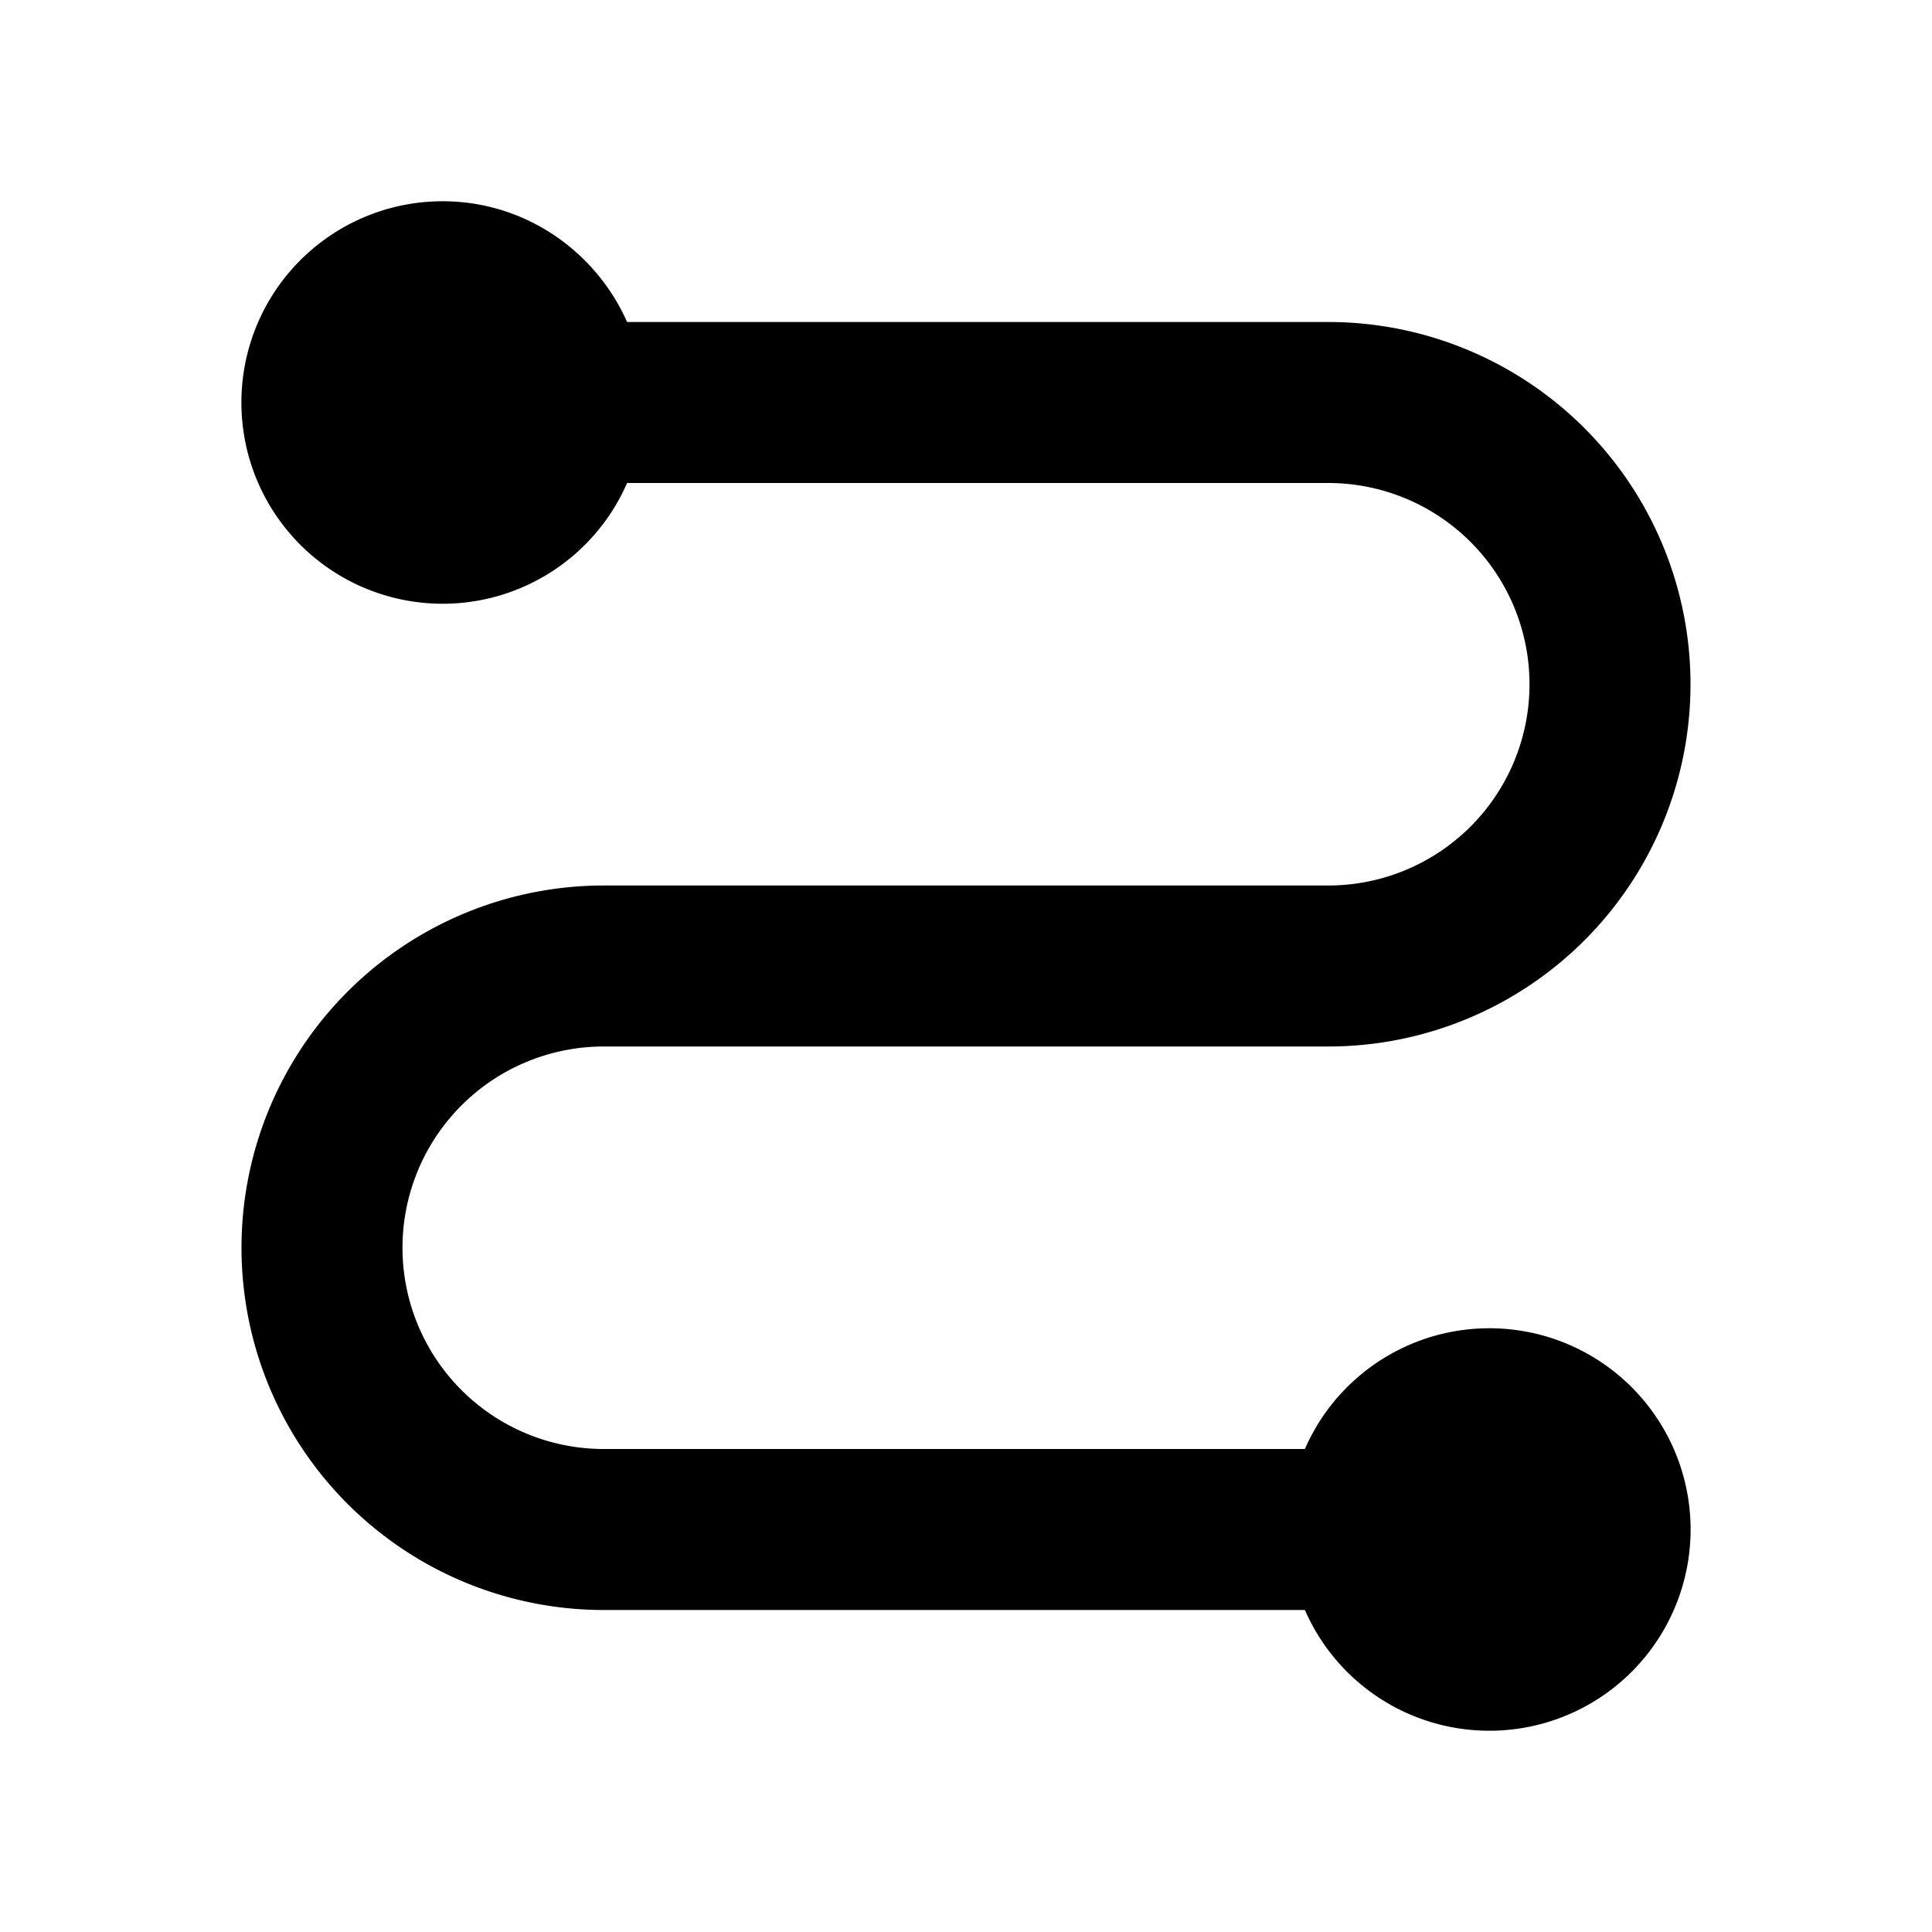
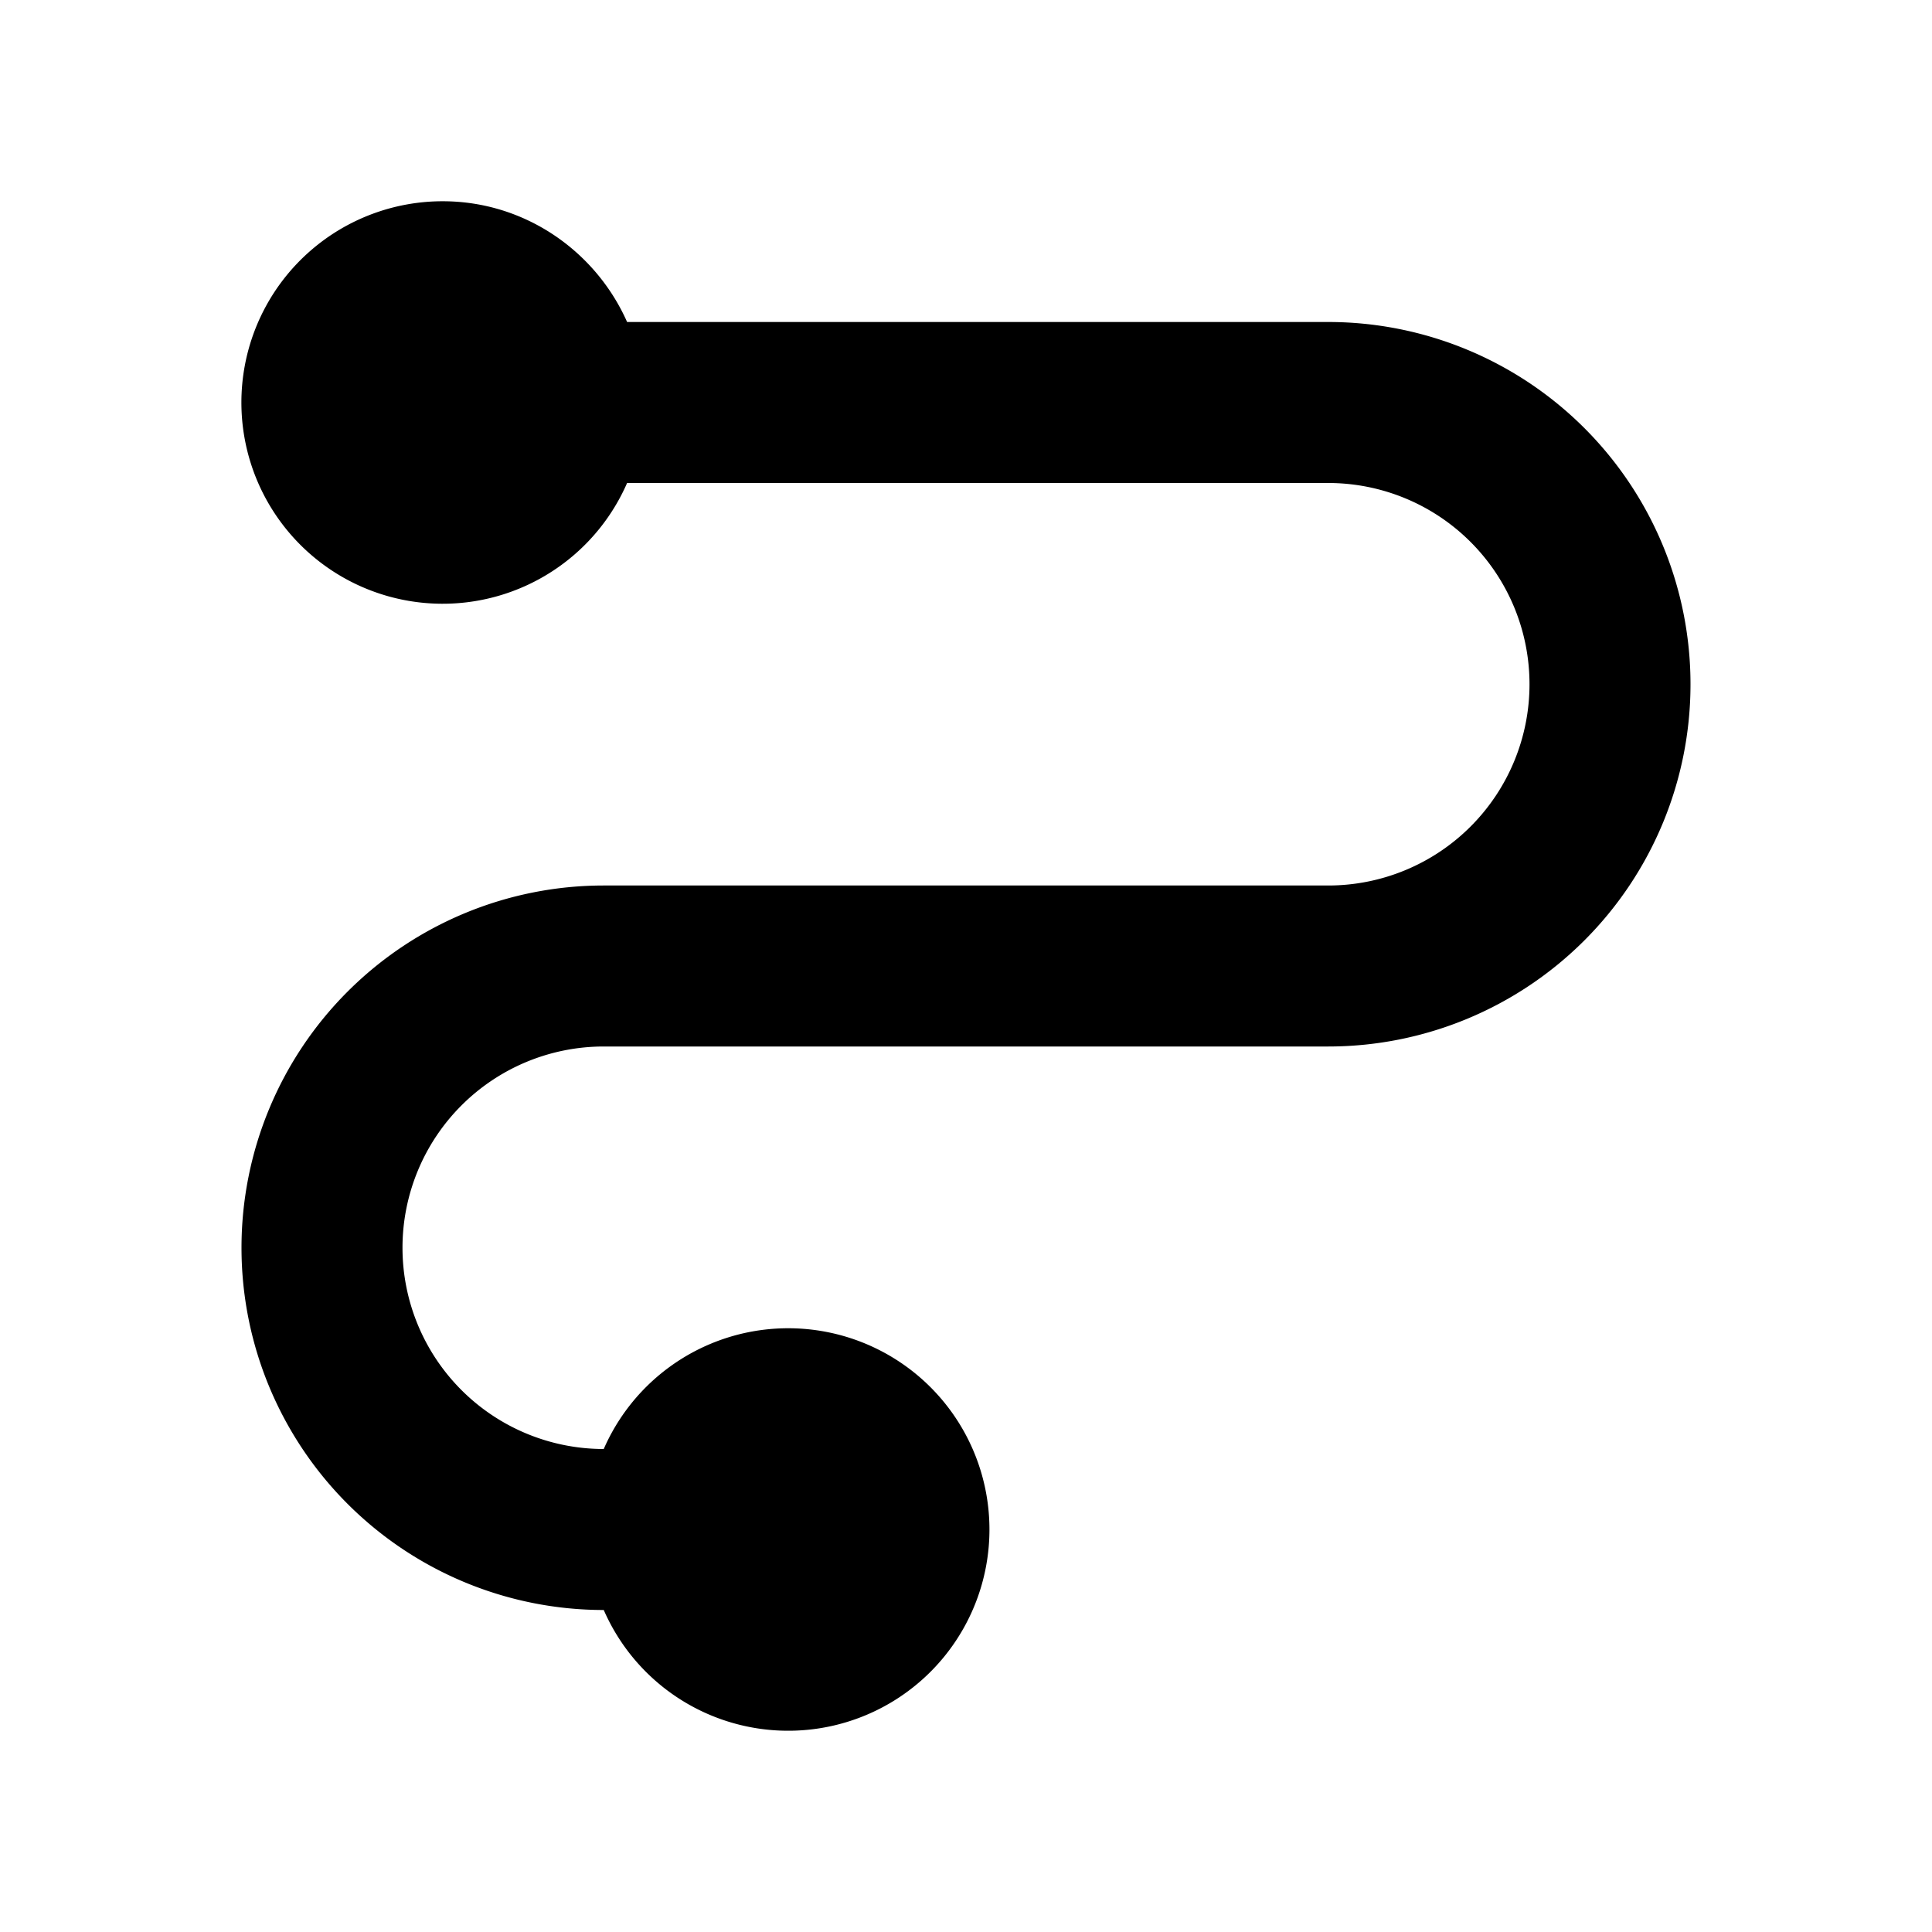
<svg xmlns="http://www.w3.org/2000/svg" width="24" height="24" viewBox="0 0 24 24">
-   <path d="M5.5 2.5c1.02 0 1.9.62 2.29 1.5h8.71a4.5 4.5 0 1 1 0 9h-9a2.5 2.5 0 0 0 0 5h8.71a2.5 2.5 0 1 1 0 2H7.5a4.5 4.5 0 1 1 0-9h9a2.5 2.5 0 0 0 0-5H7.79A2.5 2.5 0 1 1 5.5 2.5Z" />
+   <path d="M5.5 2.5c1.02 0 1.9.62 2.29 1.5h8.71a4.5 4.5 0 1 1 0 9h-9a2.5 2.5 0 0 0 0 5a2.5 2.5 0 1 1 0 2H7.5a4.5 4.5 0 1 1 0-9h9a2.5 2.5 0 0 0 0-5H7.79A2.5 2.5 0 1 1 5.5 2.5Z" />
</svg>